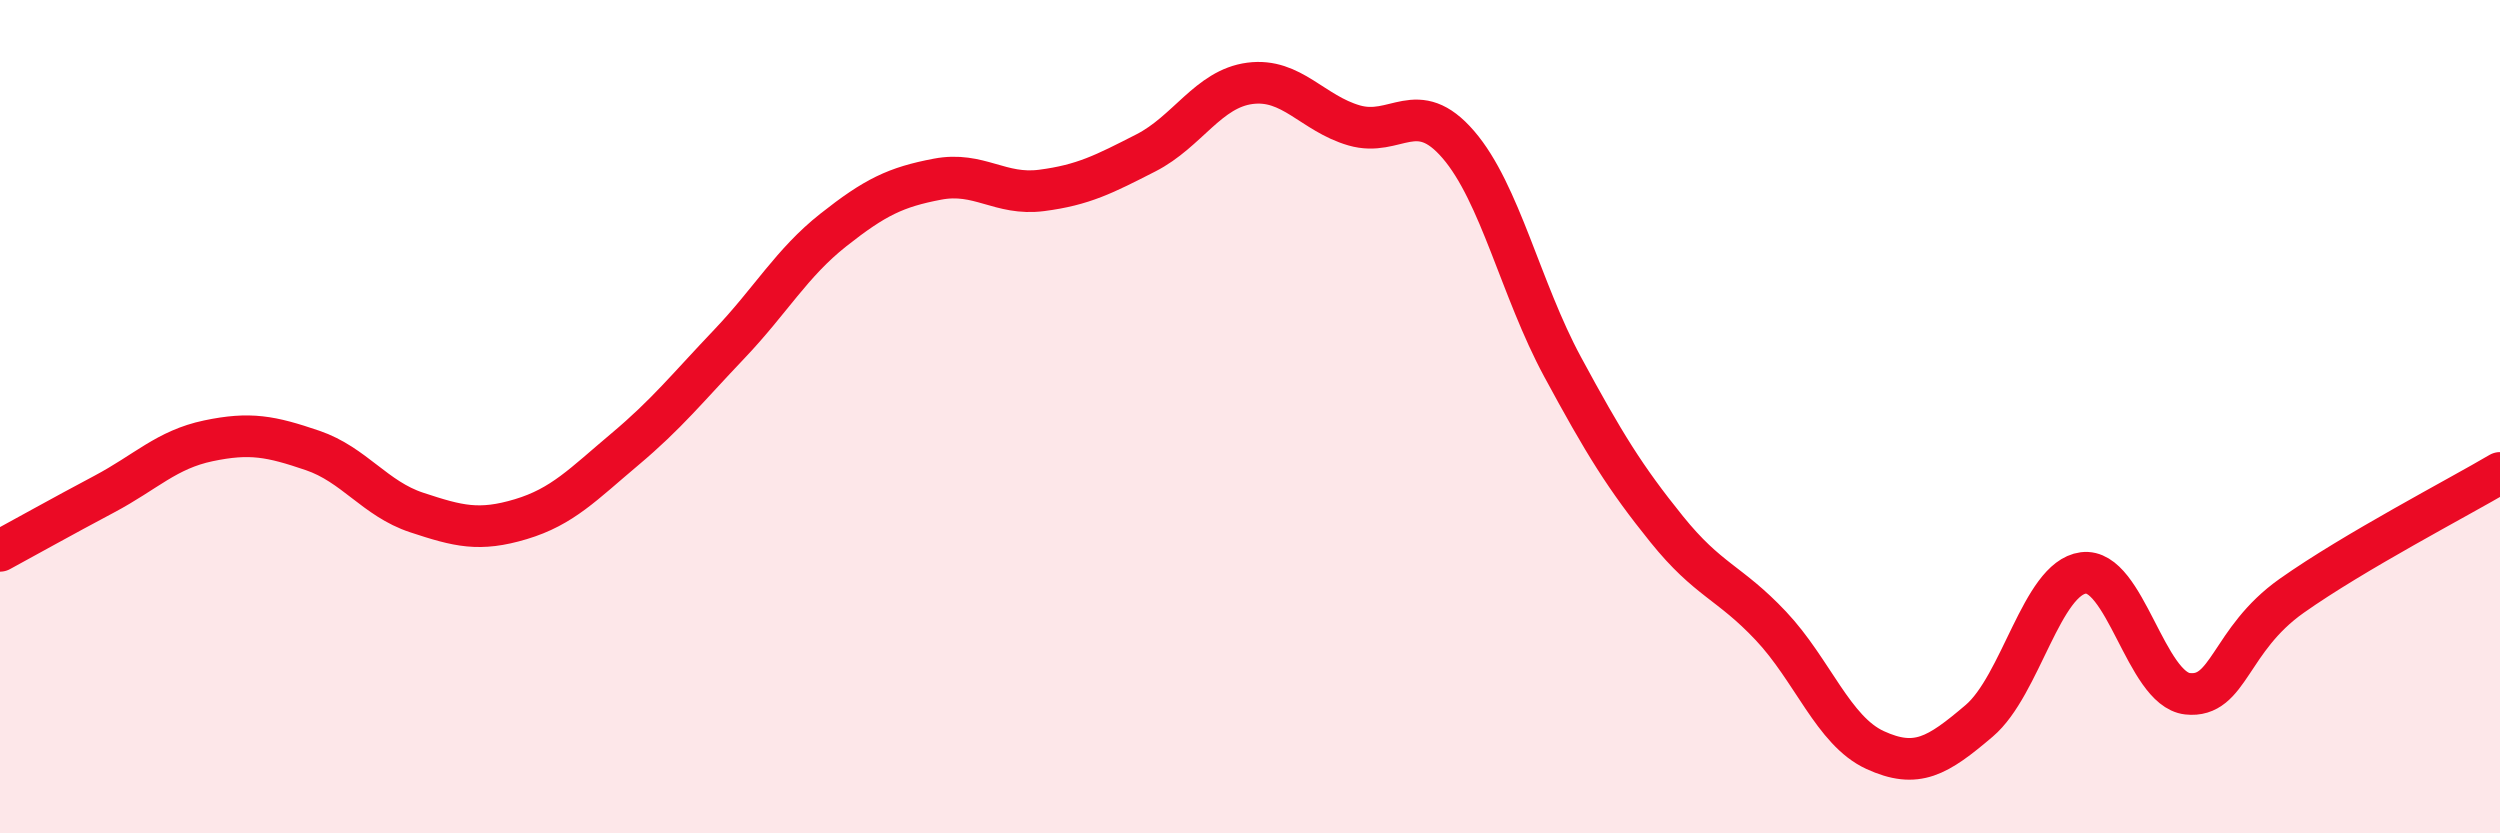
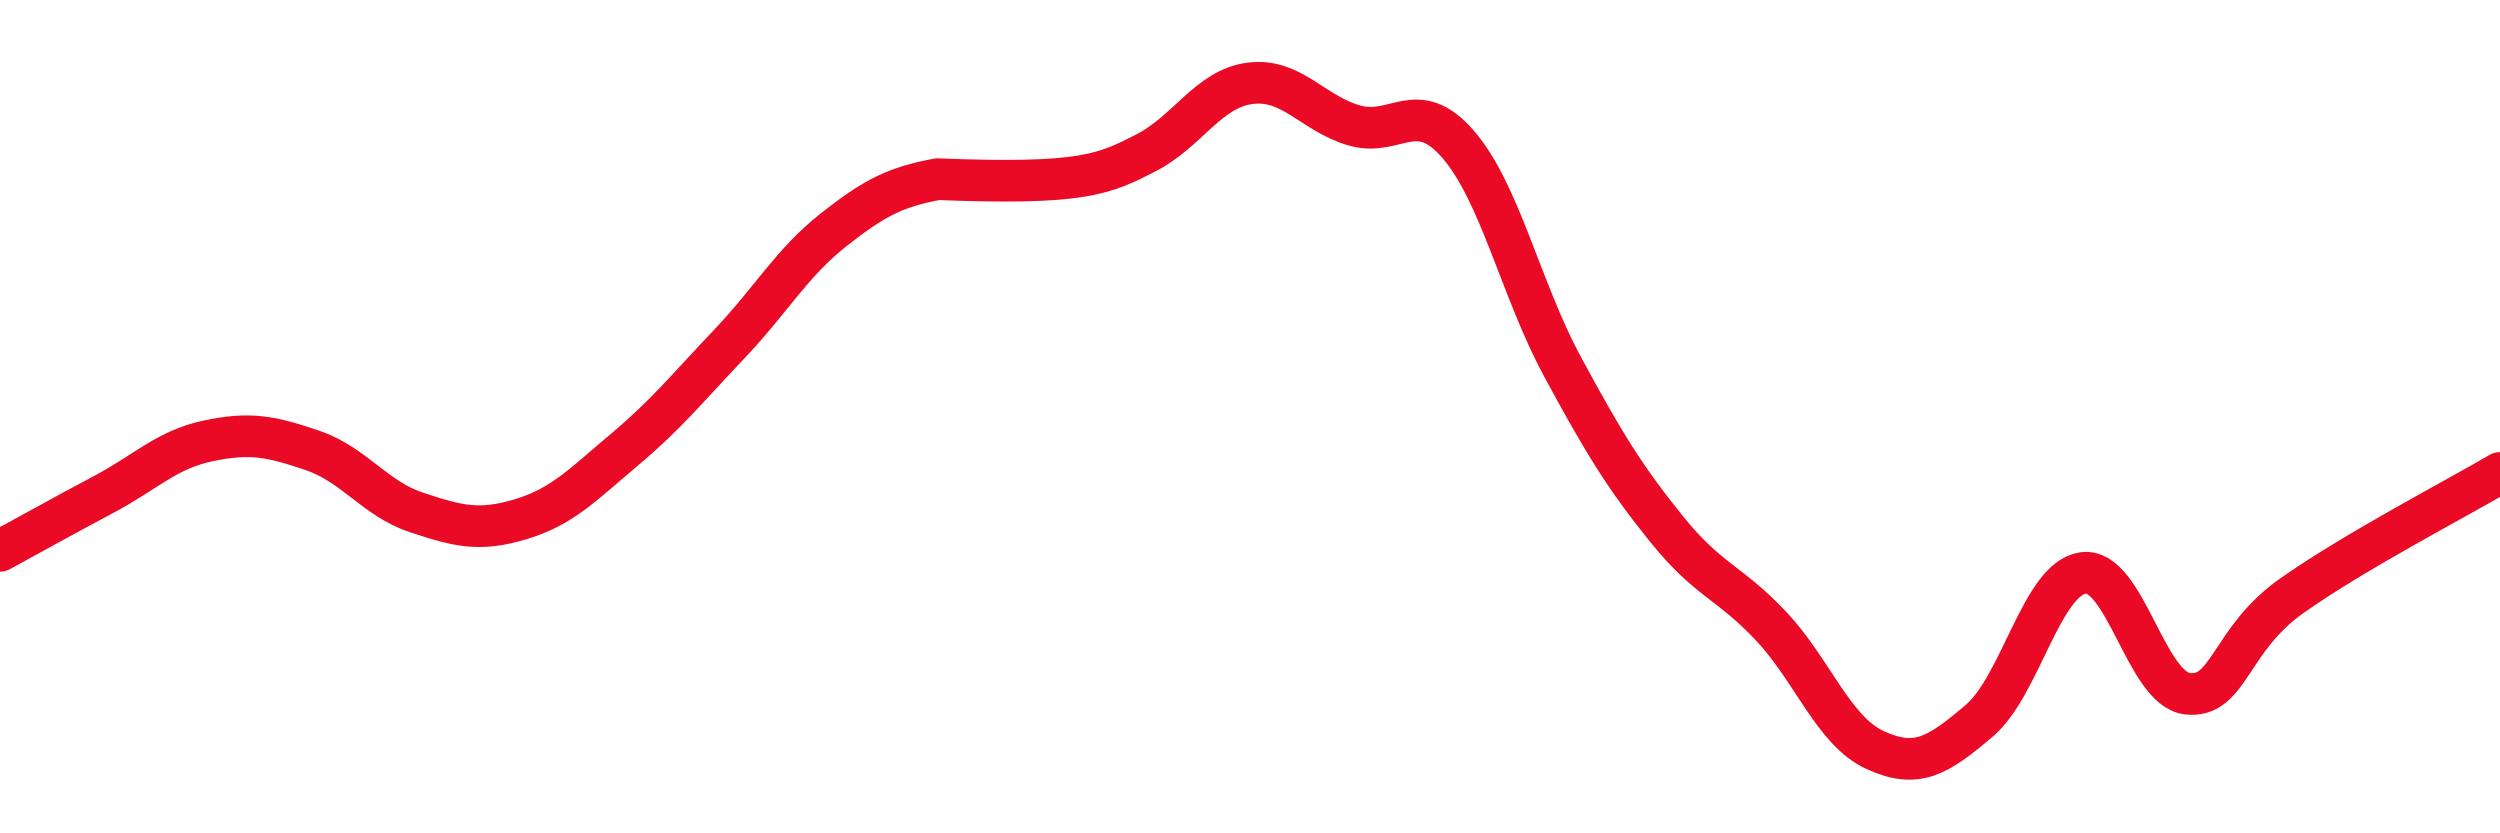
<svg xmlns="http://www.w3.org/2000/svg" width="60" height="20" viewBox="0 0 60 20">
-   <path d="M 0,13.22 C 0.5,12.95 1.5,12.39 2.5,11.86 C 3.5,11.33 4,10.79 5,10.58 C 6,10.37 6.5,10.47 7.5,10.81 C 8.5,11.15 9,11.97 10,12.3 C 11,12.63 11.5,12.76 12.5,12.46 C 13.5,12.16 14,11.62 15,10.78 C 16,9.94 16.5,9.31 17.5,8.26 C 18.5,7.21 19,6.31 20,5.52 C 21,4.73 21.5,4.49 22.5,4.3 C 23.5,4.11 24,4.7 25,4.57 C 26,4.44 26.5,4.18 27.5,3.67 C 28.5,3.16 29,2.13 30,2 C 31,1.87 31.5,2.72 32.5,3.01 C 33.5,3.3 34,2.31 35,3.47 C 36,4.63 36.5,6.95 37.5,8.8 C 38.5,10.65 39,11.46 40,12.7 C 41,13.94 41.5,13.96 42.5,15.02 C 43.5,16.08 44,17.54 45,18 C 46,18.46 46.5,18.15 47.5,17.3 C 48.5,16.45 49,13.88 50,13.75 C 51,13.62 51.5,16.54 52.5,16.65 C 53.5,16.76 53.5,15.36 55,14.3 C 56.5,13.24 59,11.94 60,11.35L60 20L0 20Z" fill="#EB0A25" opacity="0.1" stroke-linecap="round" stroke-linejoin="round" />
-   <path d="M 0,13.22 C 0.5,12.95 1.5,12.39 2.5,11.86 C 3.5,11.33 4,10.79 5,10.58 C 6,10.37 6.5,10.47 7.5,10.81 C 8.5,11.15 9,11.97 10,12.3 C 11,12.63 11.5,12.76 12.5,12.46 C 13.5,12.16 14,11.62 15,10.78 C 16,9.94 16.5,9.31 17.5,8.26 C 18.5,7.21 19,6.31 20,5.52 C 21,4.73 21.5,4.49 22.5,4.3 C 23.5,4.11 24,4.7 25,4.57 C 26,4.44 26.5,4.18 27.5,3.67 C 28.5,3.16 29,2.13 30,2 C 31,1.87 31.5,2.72 32.5,3.01 C 33.5,3.3 34,2.31 35,3.47 C 36,4.63 36.5,6.95 37.5,8.8 C 38.5,10.65 39,11.46 40,12.7 C 41,13.94 41.5,13.96 42.5,15.02 C 43.5,16.08 44,17.54 45,18 C 46,18.46 46.5,18.15 47.5,17.3 C 48.5,16.45 49,13.88 50,13.75 C 51,13.62 51.5,16.54 52.5,16.65 C 53.5,16.76 53.5,15.36 55,14.3 C 56.5,13.24 59,11.94 60,11.35" stroke="#EB0A25" stroke-width="1" fill="none" stroke-linecap="round" stroke-linejoin="round" />
+   <path d="M 0,13.22 C 0.5,12.95 1.5,12.39 2.5,11.86 C 3.5,11.33 4,10.79 5,10.58 C 6,10.37 6.5,10.47 7.5,10.81 C 8.5,11.15 9,11.97 10,12.3 C 11,12.63 11.5,12.76 12.5,12.46 C 13.5,12.16 14,11.62 15,10.78 C 16,9.94 16.5,9.31 17.5,8.26 C 18.5,7.21 19,6.31 20,5.52 C 21,4.73 21.5,4.49 22.5,4.3 C 26,4.44 26.5,4.18 27.5,3.67 C 28.5,3.16 29,2.13 30,2 C 31,1.87 31.5,2.72 32.5,3.01 C 33.5,3.3 34,2.31 35,3.47 C 36,4.63 36.5,6.95 37.5,8.8 C 38.5,10.65 39,11.46 40,12.7 C 41,13.94 41.5,13.96 42.5,15.02 C 43.5,16.08 44,17.54 45,18 C 46,18.46 46.5,18.15 47.5,17.3 C 48.5,16.45 49,13.88 50,13.75 C 51,13.62 51.5,16.54 52.5,16.65 C 53.5,16.76 53.5,15.36 55,14.3 C 56.5,13.24 59,11.94 60,11.35" stroke="#EB0A25" stroke-width="1" fill="none" stroke-linecap="round" stroke-linejoin="round" />
</svg>